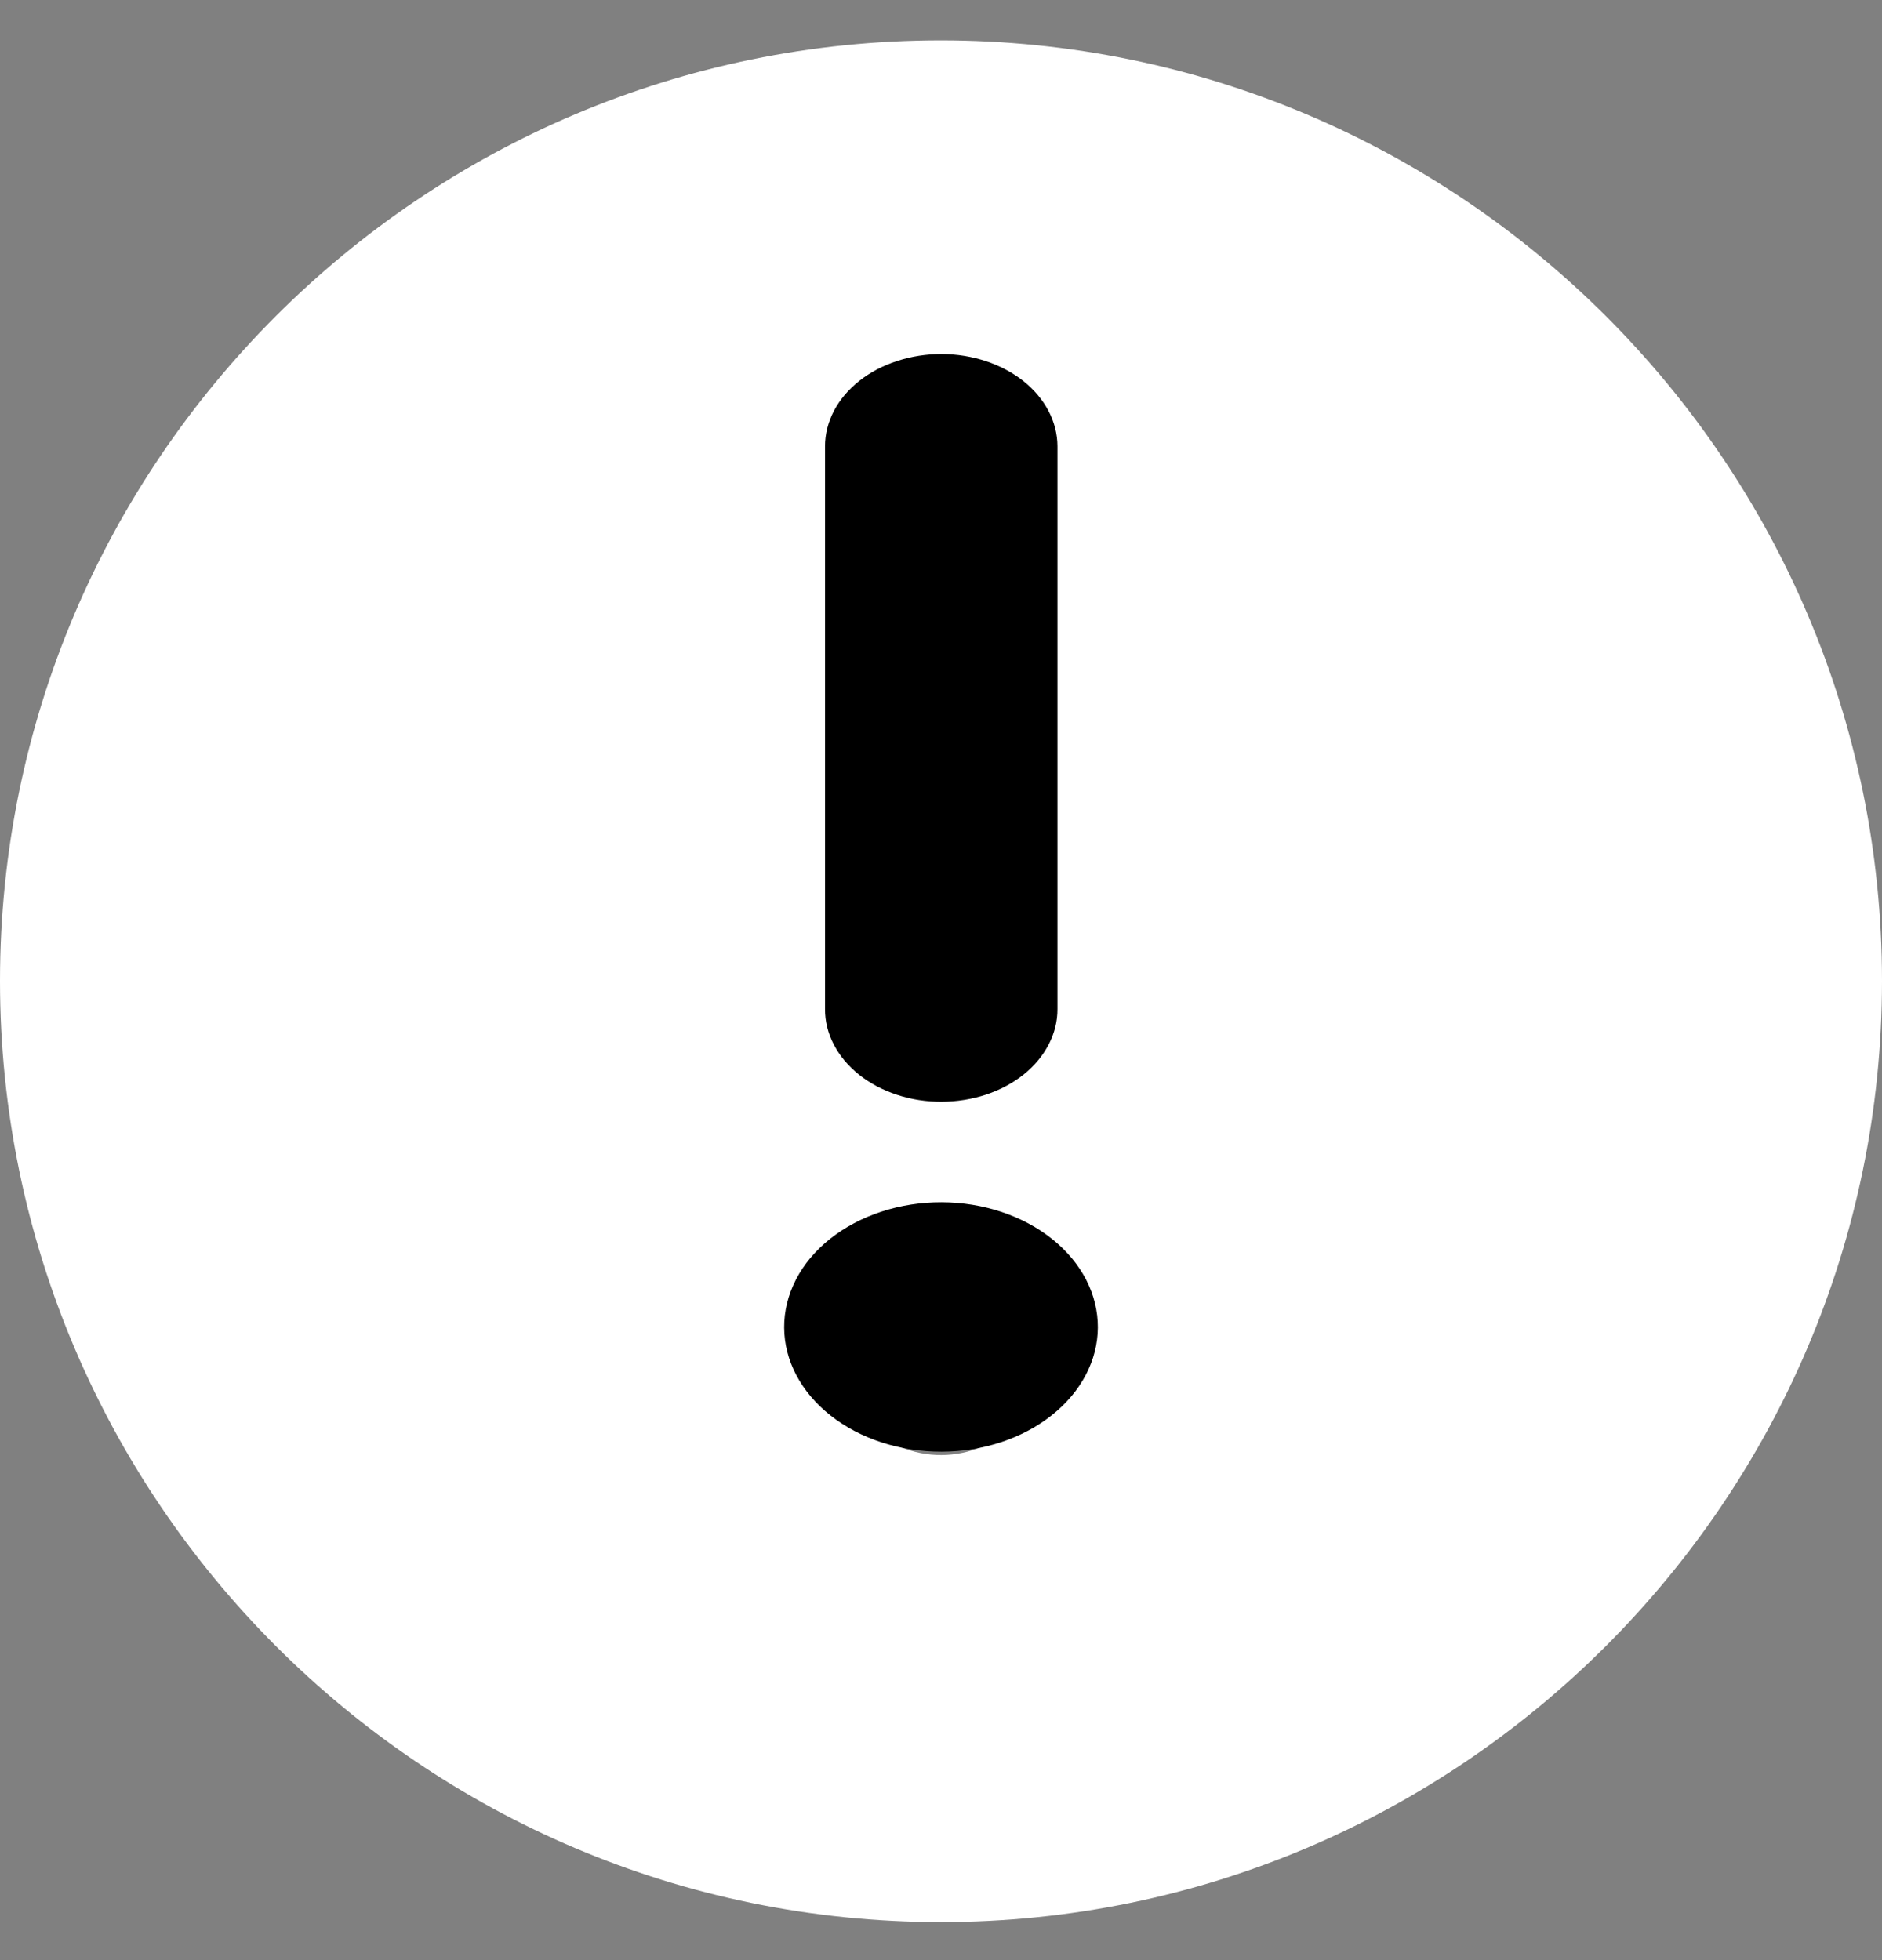
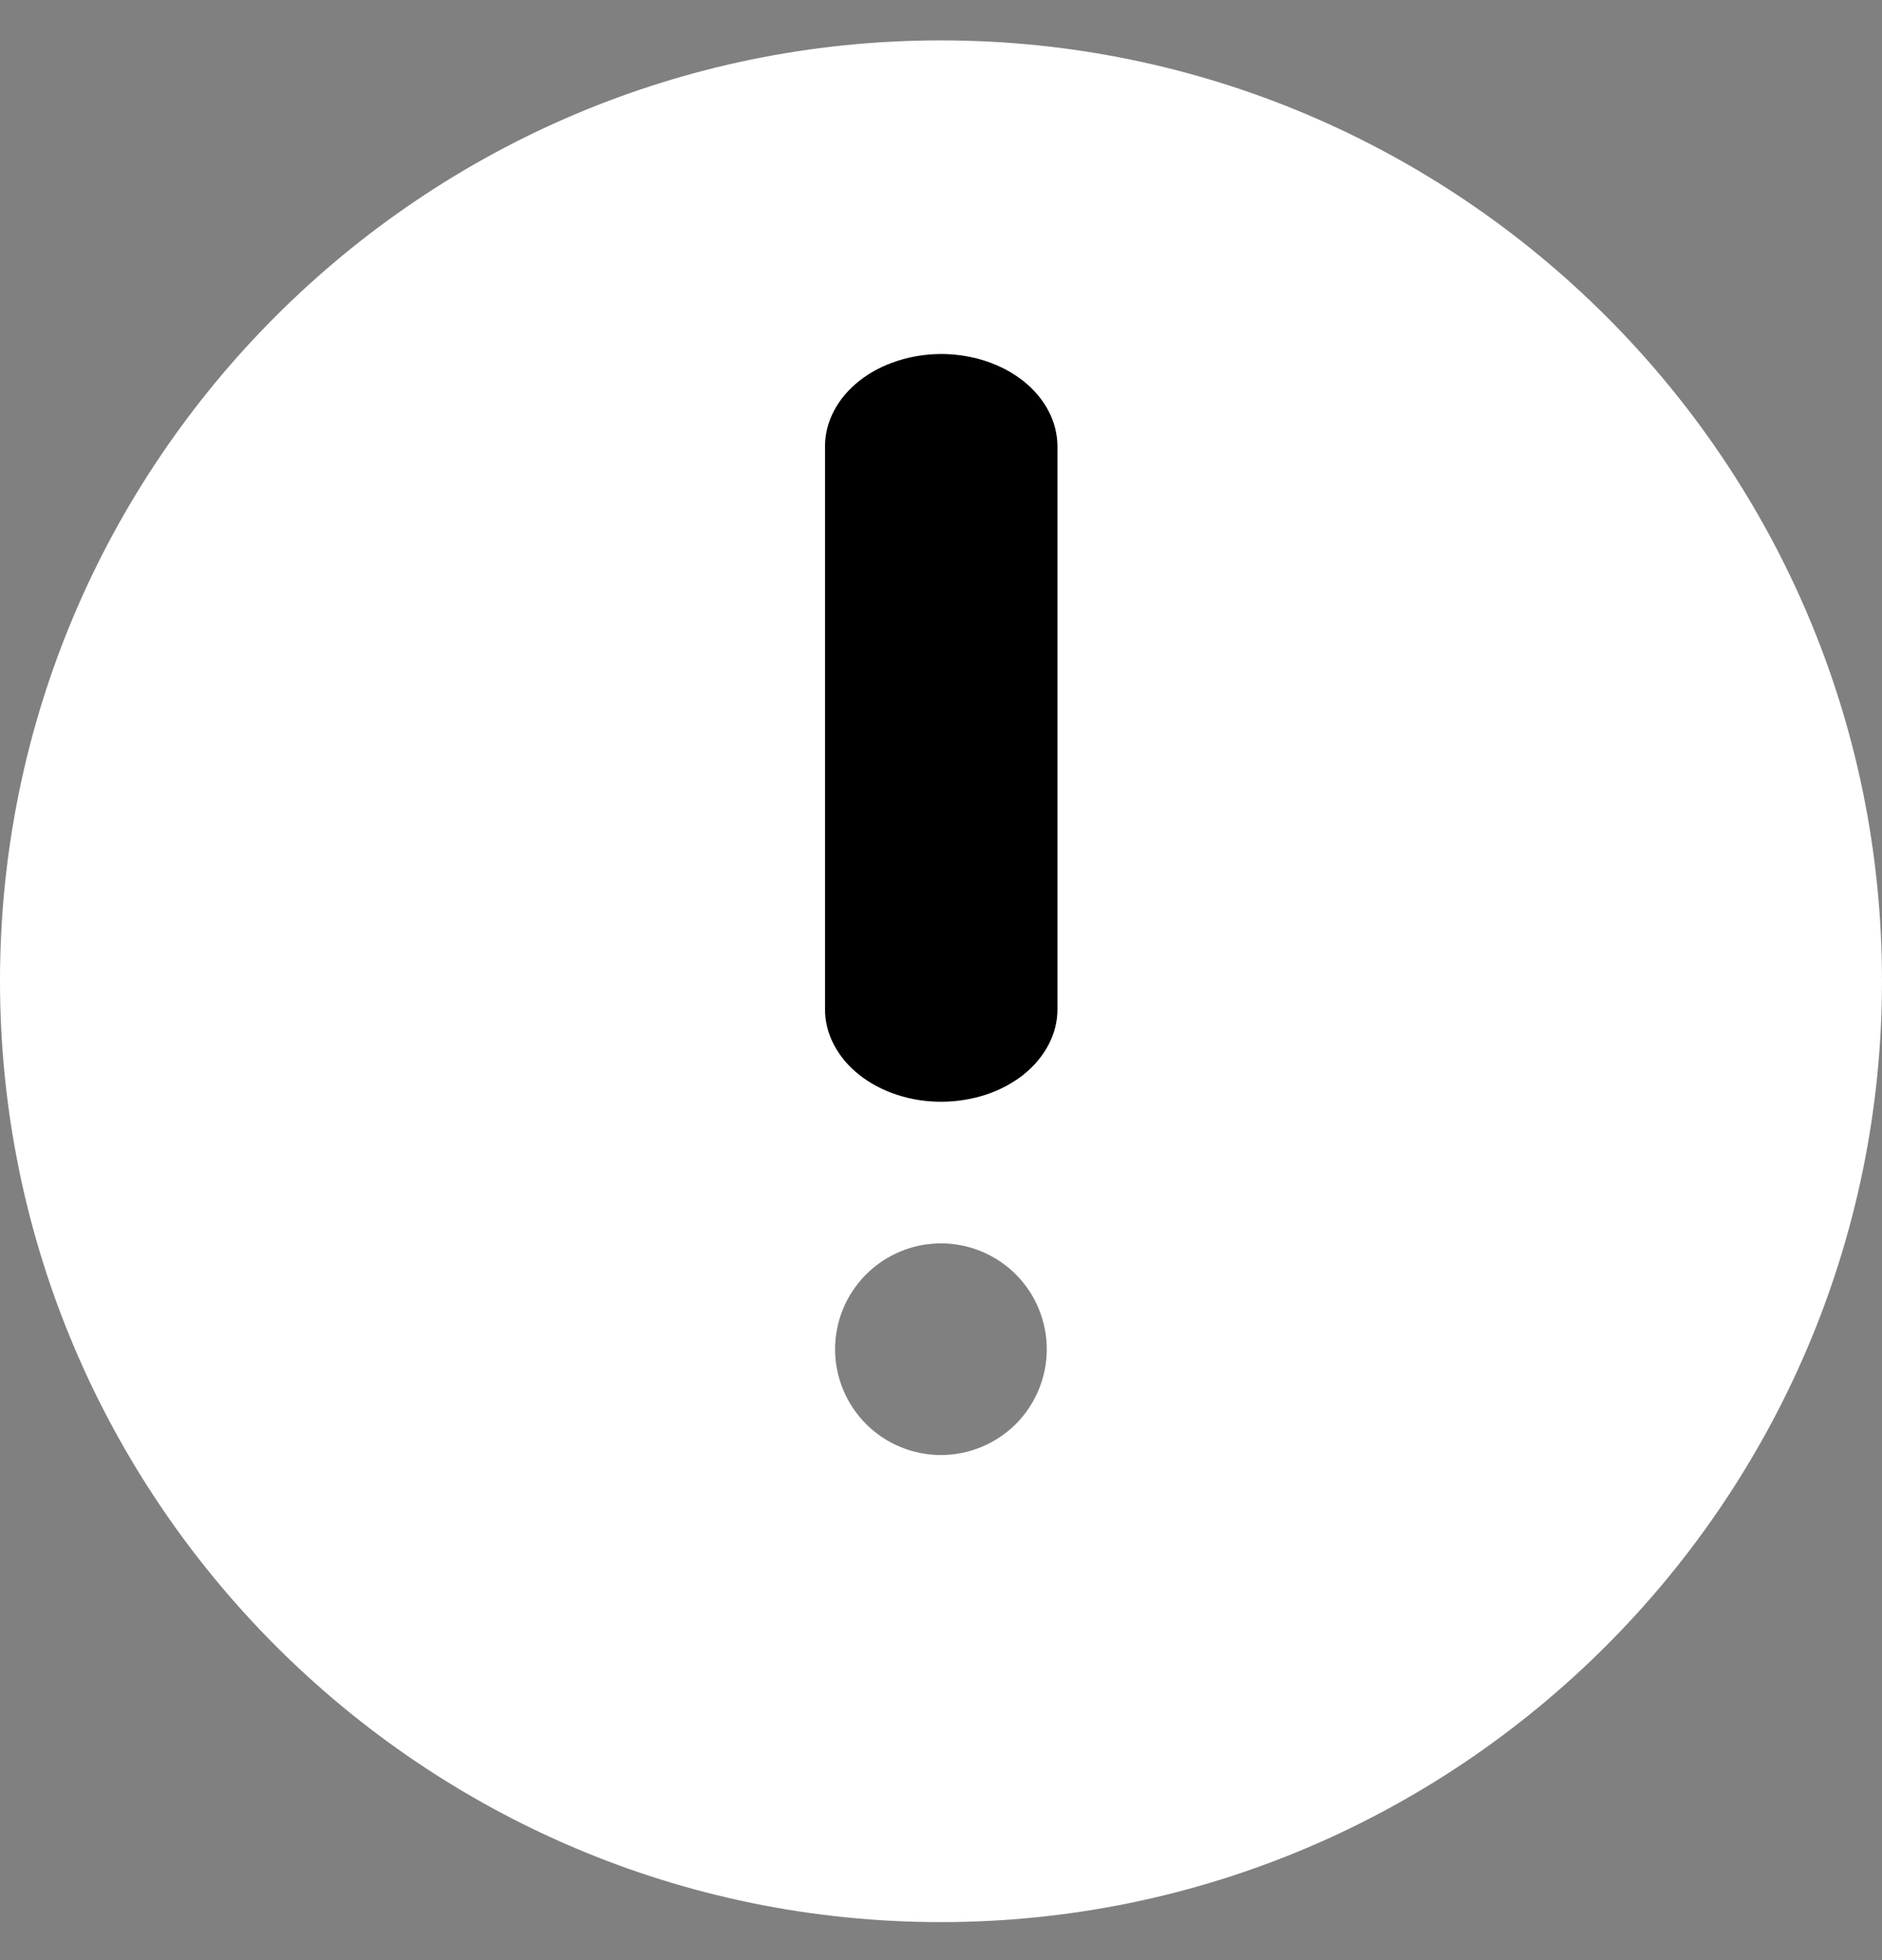
<svg xmlns="http://www.w3.org/2000/svg" width="24" height="25" viewBox="0 0 24 25" fill="none">
  <rect x="0" y="0" width="24" height="25" fill="#808080" stroke="none" />
  <path fill-rule="evenodd" clip-rule="evenodd" d="M11.997 0.515C5.381 0.515 0 5.894 0 12.511C0 19.127 5.381 24.515 11.997 24.515C18.613 24.515 24 19.127 24 12.511C24 5.894 18.613 0.515 11.997 0.515ZM12.005 15.858C11.827 15.858 11.65 15.892 11.486 15.96C11.321 16.028 11.171 16.128 11.045 16.254C10.919 16.38 10.819 16.53 10.751 16.694C10.683 16.859 10.649 17.036 10.649 17.214C10.651 17.572 10.795 17.915 11.049 18.167C11.303 18.419 11.647 18.559 12.005 18.558C12.361 18.556 12.702 18.414 12.954 18.163C13.205 17.911 13.347 17.57 13.349 17.214C13.35 16.856 13.21 16.512 12.958 16.258C12.706 16.004 12.363 15.86 12.005 15.858Z" fill="white" />
  <path d="M11.441 4.604C11.621 4.545 11.814 4.515 12.009 4.515C12.4 4.517 12.775 4.641 13.052 4.861C13.328 5.082 13.484 5.38 13.485 5.692V12.869C13.486 13.024 13.448 13.177 13.374 13.32C13.3 13.463 13.192 13.594 13.055 13.704C12.918 13.813 12.755 13.901 12.575 13.961C12.396 14.02 12.203 14.051 12.009 14.052C11.813 14.053 11.619 14.023 11.438 13.963C11.258 13.904 11.093 13.817 10.955 13.707C10.817 13.597 10.707 13.466 10.633 13.322C10.558 13.179 10.52 13.024 10.521 12.869V5.692C10.521 5.537 10.56 5.383 10.635 5.24C10.71 5.097 10.82 4.967 10.958 4.858C11.096 4.749 11.26 4.662 11.441 4.604Z" fill="black" />
-   <path d="M11.239 15.454C11.483 15.374 11.745 15.333 12.009 15.334C12.539 15.336 13.047 15.505 13.42 15.805C13.794 16.105 14.002 16.51 14 16.932C13.998 17.351 13.787 17.753 13.414 18.049C13.041 18.346 12.536 18.514 12.009 18.515C11.478 18.517 10.969 18.351 10.592 18.054C10.215 17.757 10.002 17.354 10 16.932C9.999 16.722 10.05 16.514 10.151 16.319C10.251 16.125 10.399 15.949 10.586 15.8C10.773 15.652 10.995 15.534 11.239 15.454Z" fill="black" />
</svg>